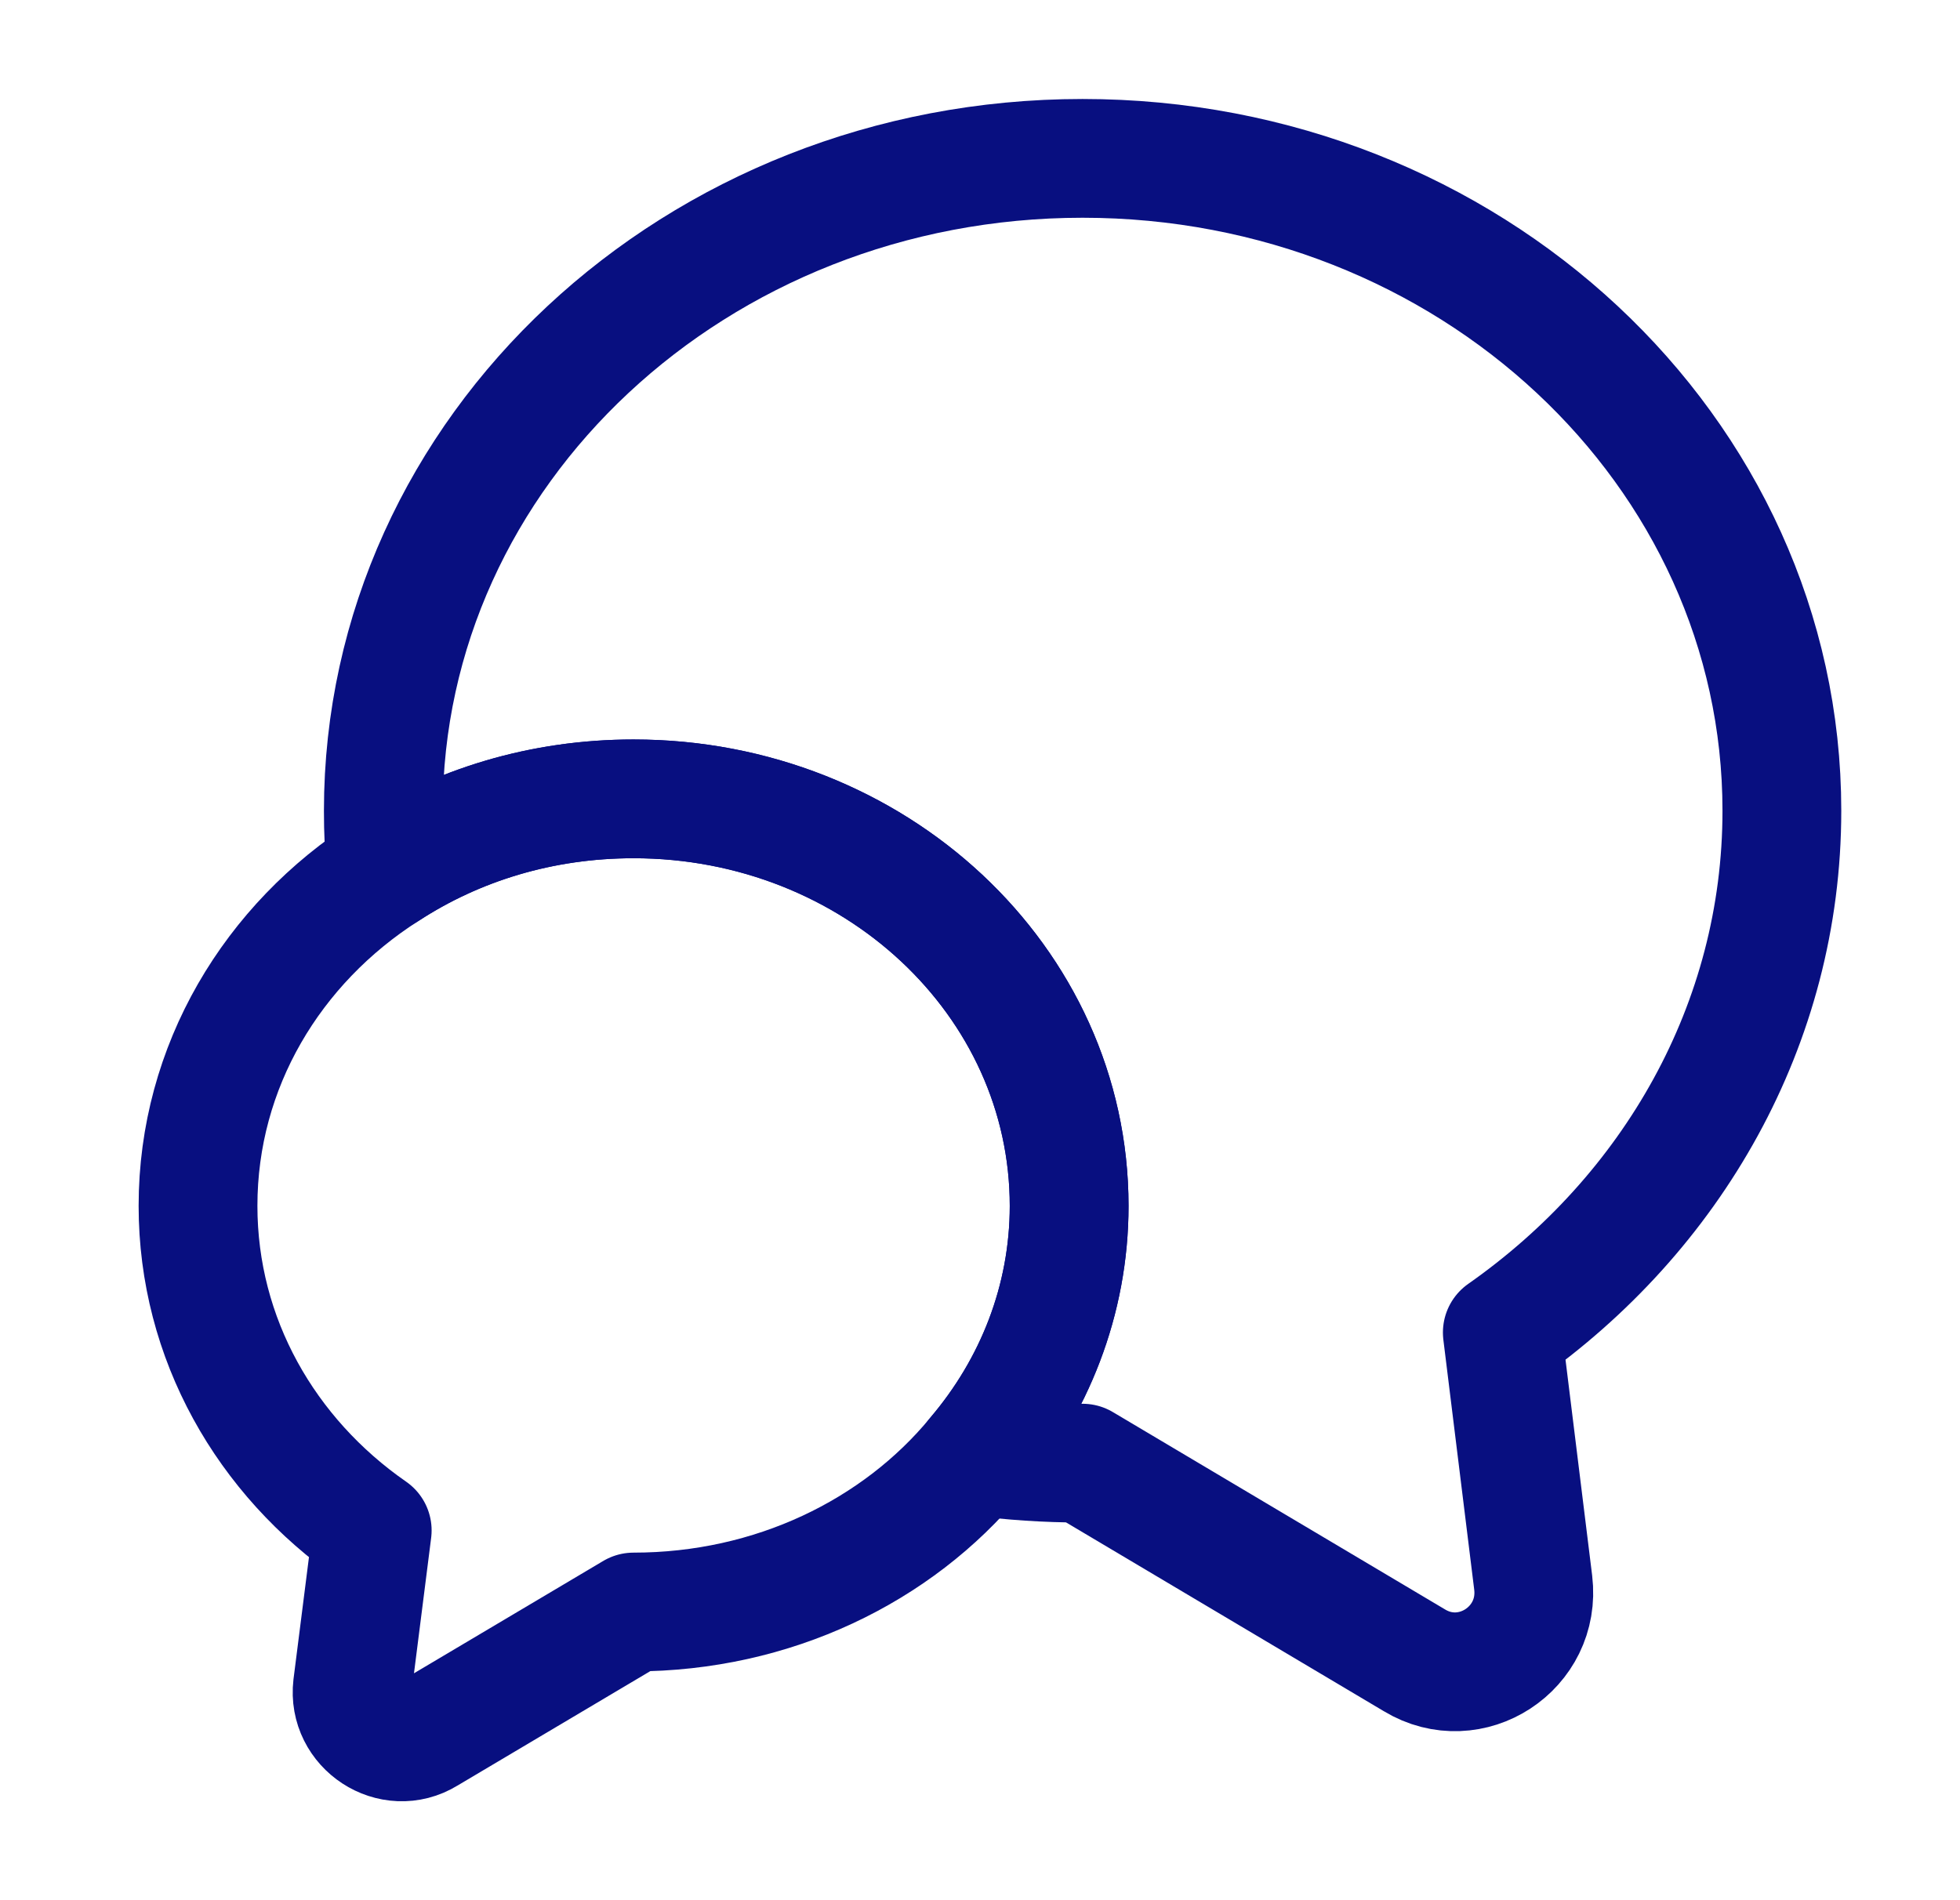
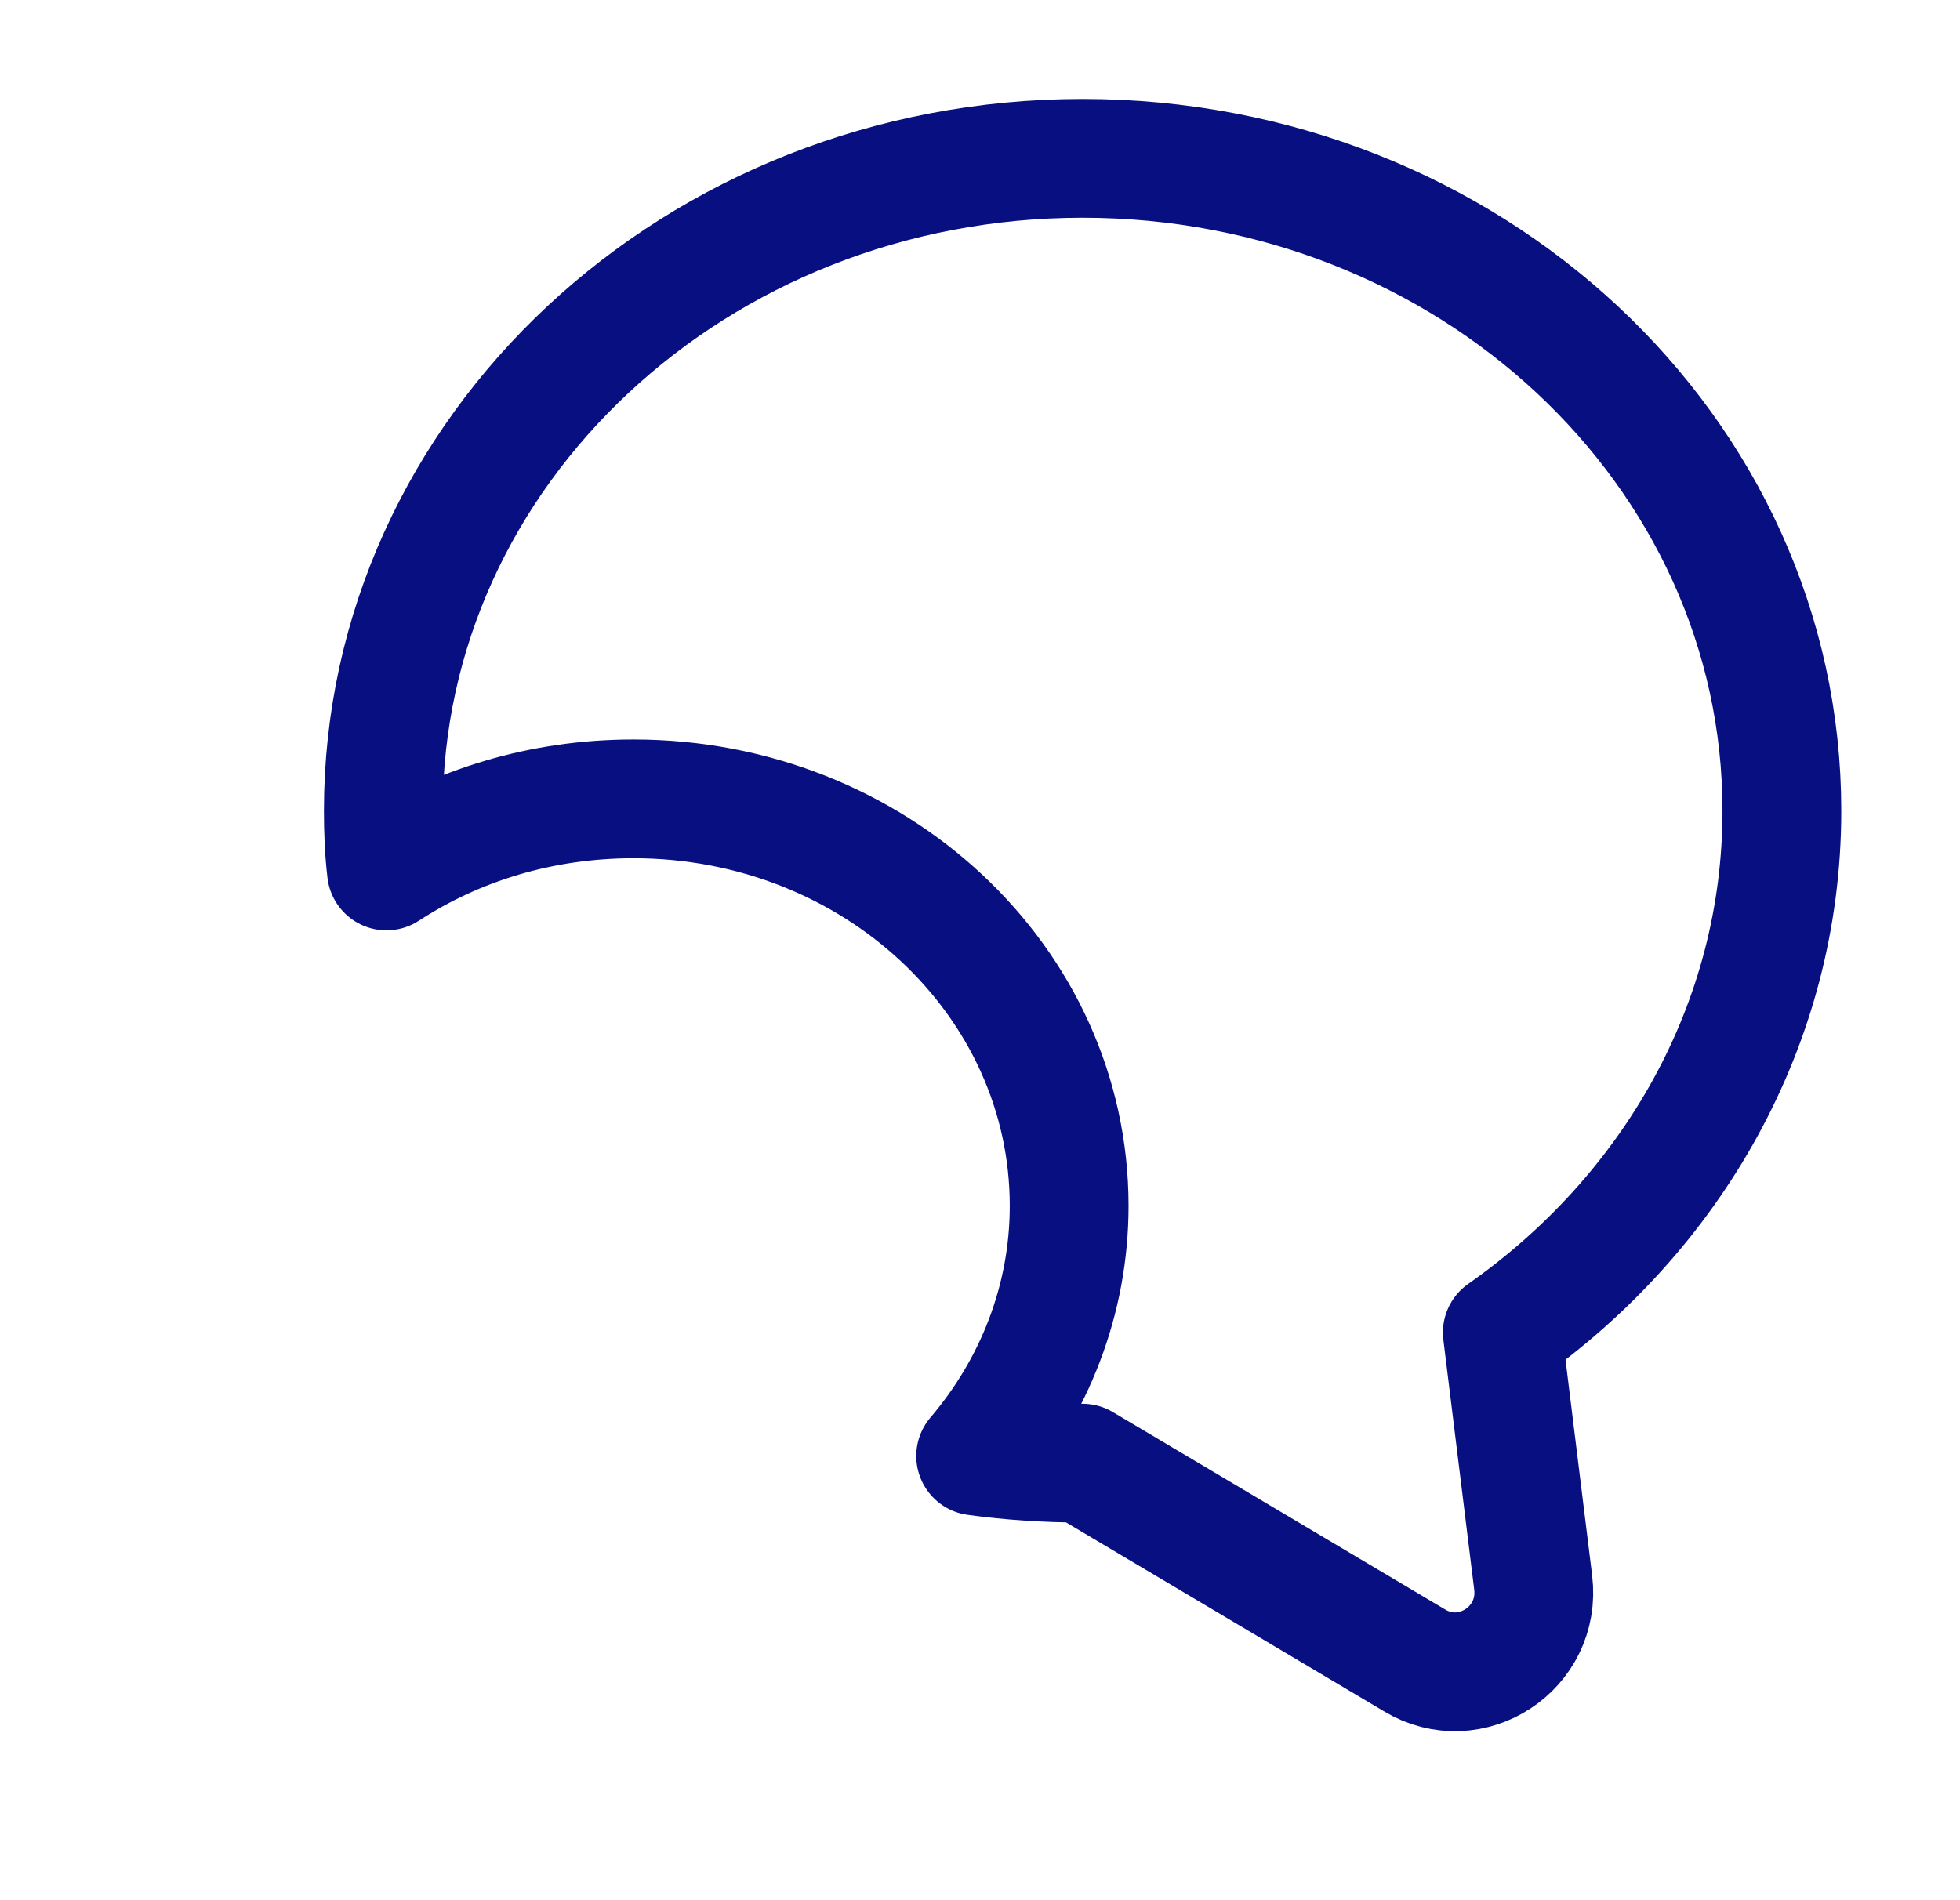
<svg xmlns="http://www.w3.org/2000/svg" width="33" height="32" viewBox="0 0 33 32" fill="none">
  <path d="M25.294 22.44L25.814 26.653C25.947 27.76 24.761 28.533 23.814 27.96L18.227 24.64C17.614 24.64 17.014 24.6 16.427 24.52C17.414 23.36 18.001 21.893 18.001 20.307C18.001 16.52 14.721 13.453 10.667 13.453C9.121 13.453 7.694 13.893 6.507 14.667C6.467 14.333 6.454 14 6.454 13.653C6.454 7.587 11.721 2.667 18.227 2.667C24.734 2.667 30.001 7.587 30.001 13.653C30.001 17.253 28.147 20.44 25.294 22.44Z" stroke="#080F80" stroke-width="2" stroke-linecap="round" stroke-linejoin="round" />
-   <path d="M18.001 20.307C18.001 21.893 17.414 23.36 16.427 24.52C15.107 26.12 13.014 27.147 10.667 27.147L7.187 29.213C6.601 29.573 5.854 29.08 5.934 28.4L6.267 25.773C4.481 24.533 3.334 22.547 3.334 20.307C3.334 17.96 4.587 15.893 6.507 14.667C7.694 13.893 9.121 13.453 10.667 13.453C14.721 13.453 18.001 16.52 18.001 20.307Z" stroke="#080F80" stroke-width="2" stroke-linecap="round" stroke-linejoin="round" />
</svg>